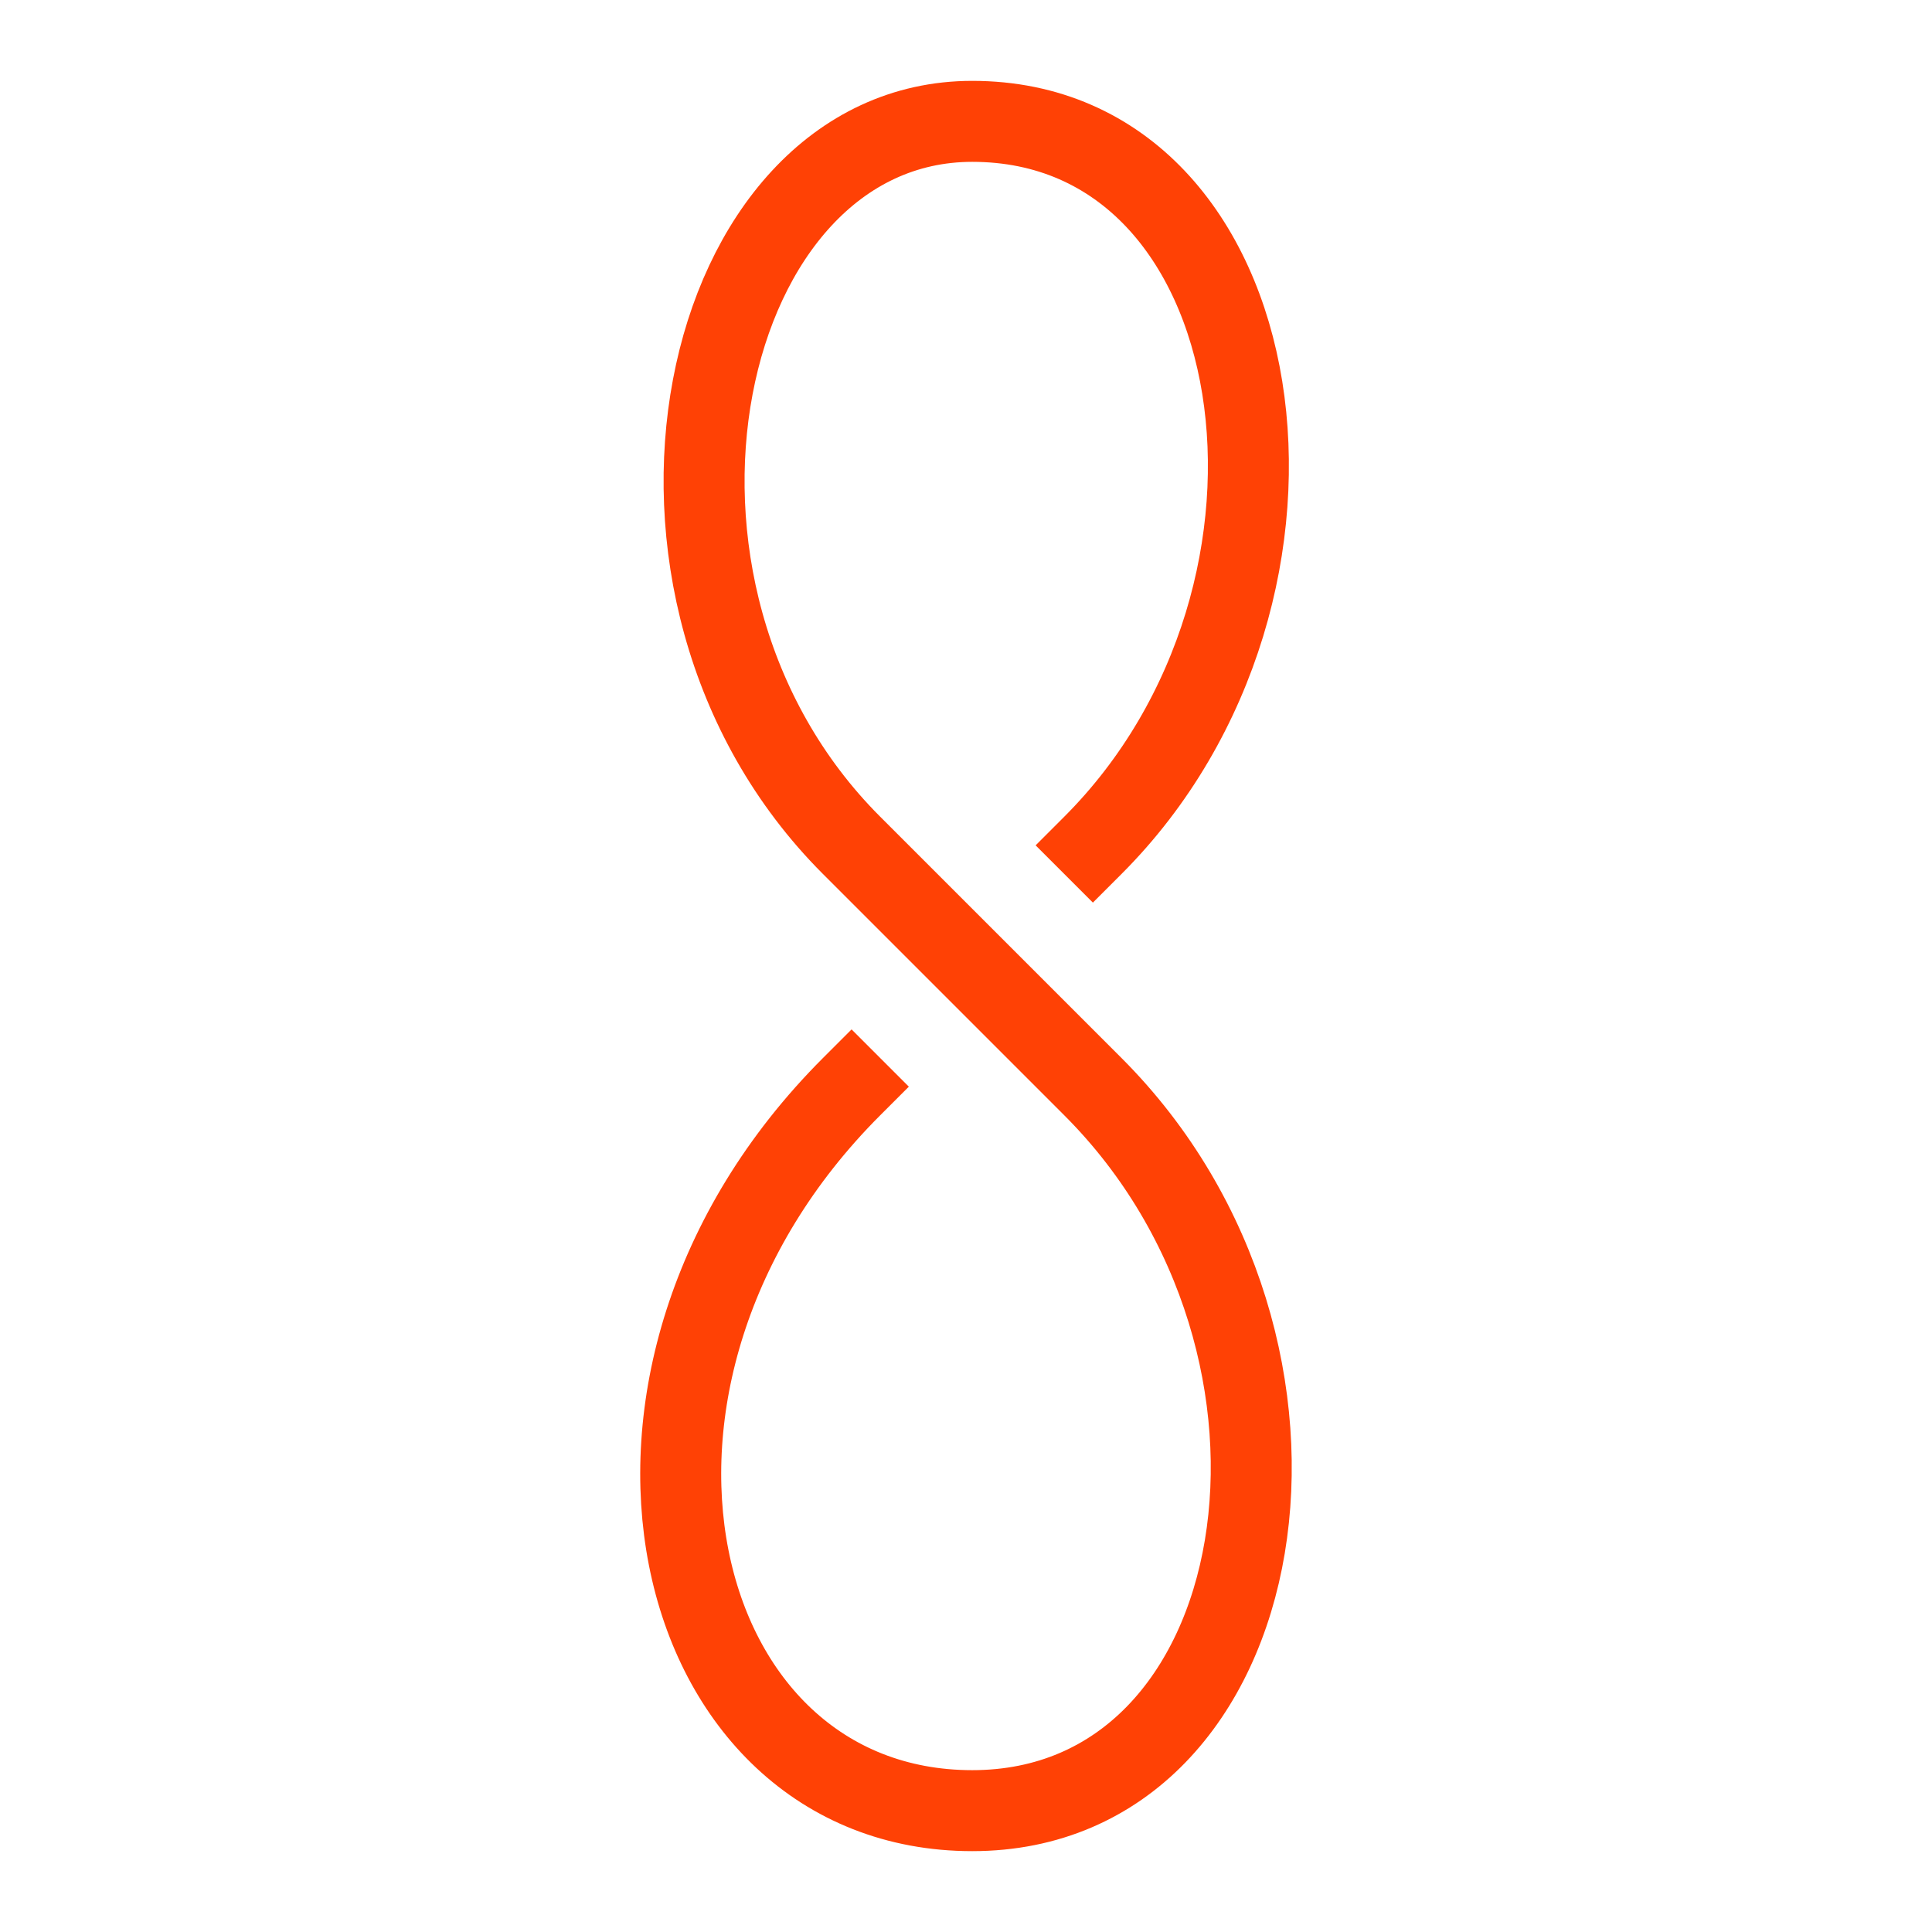
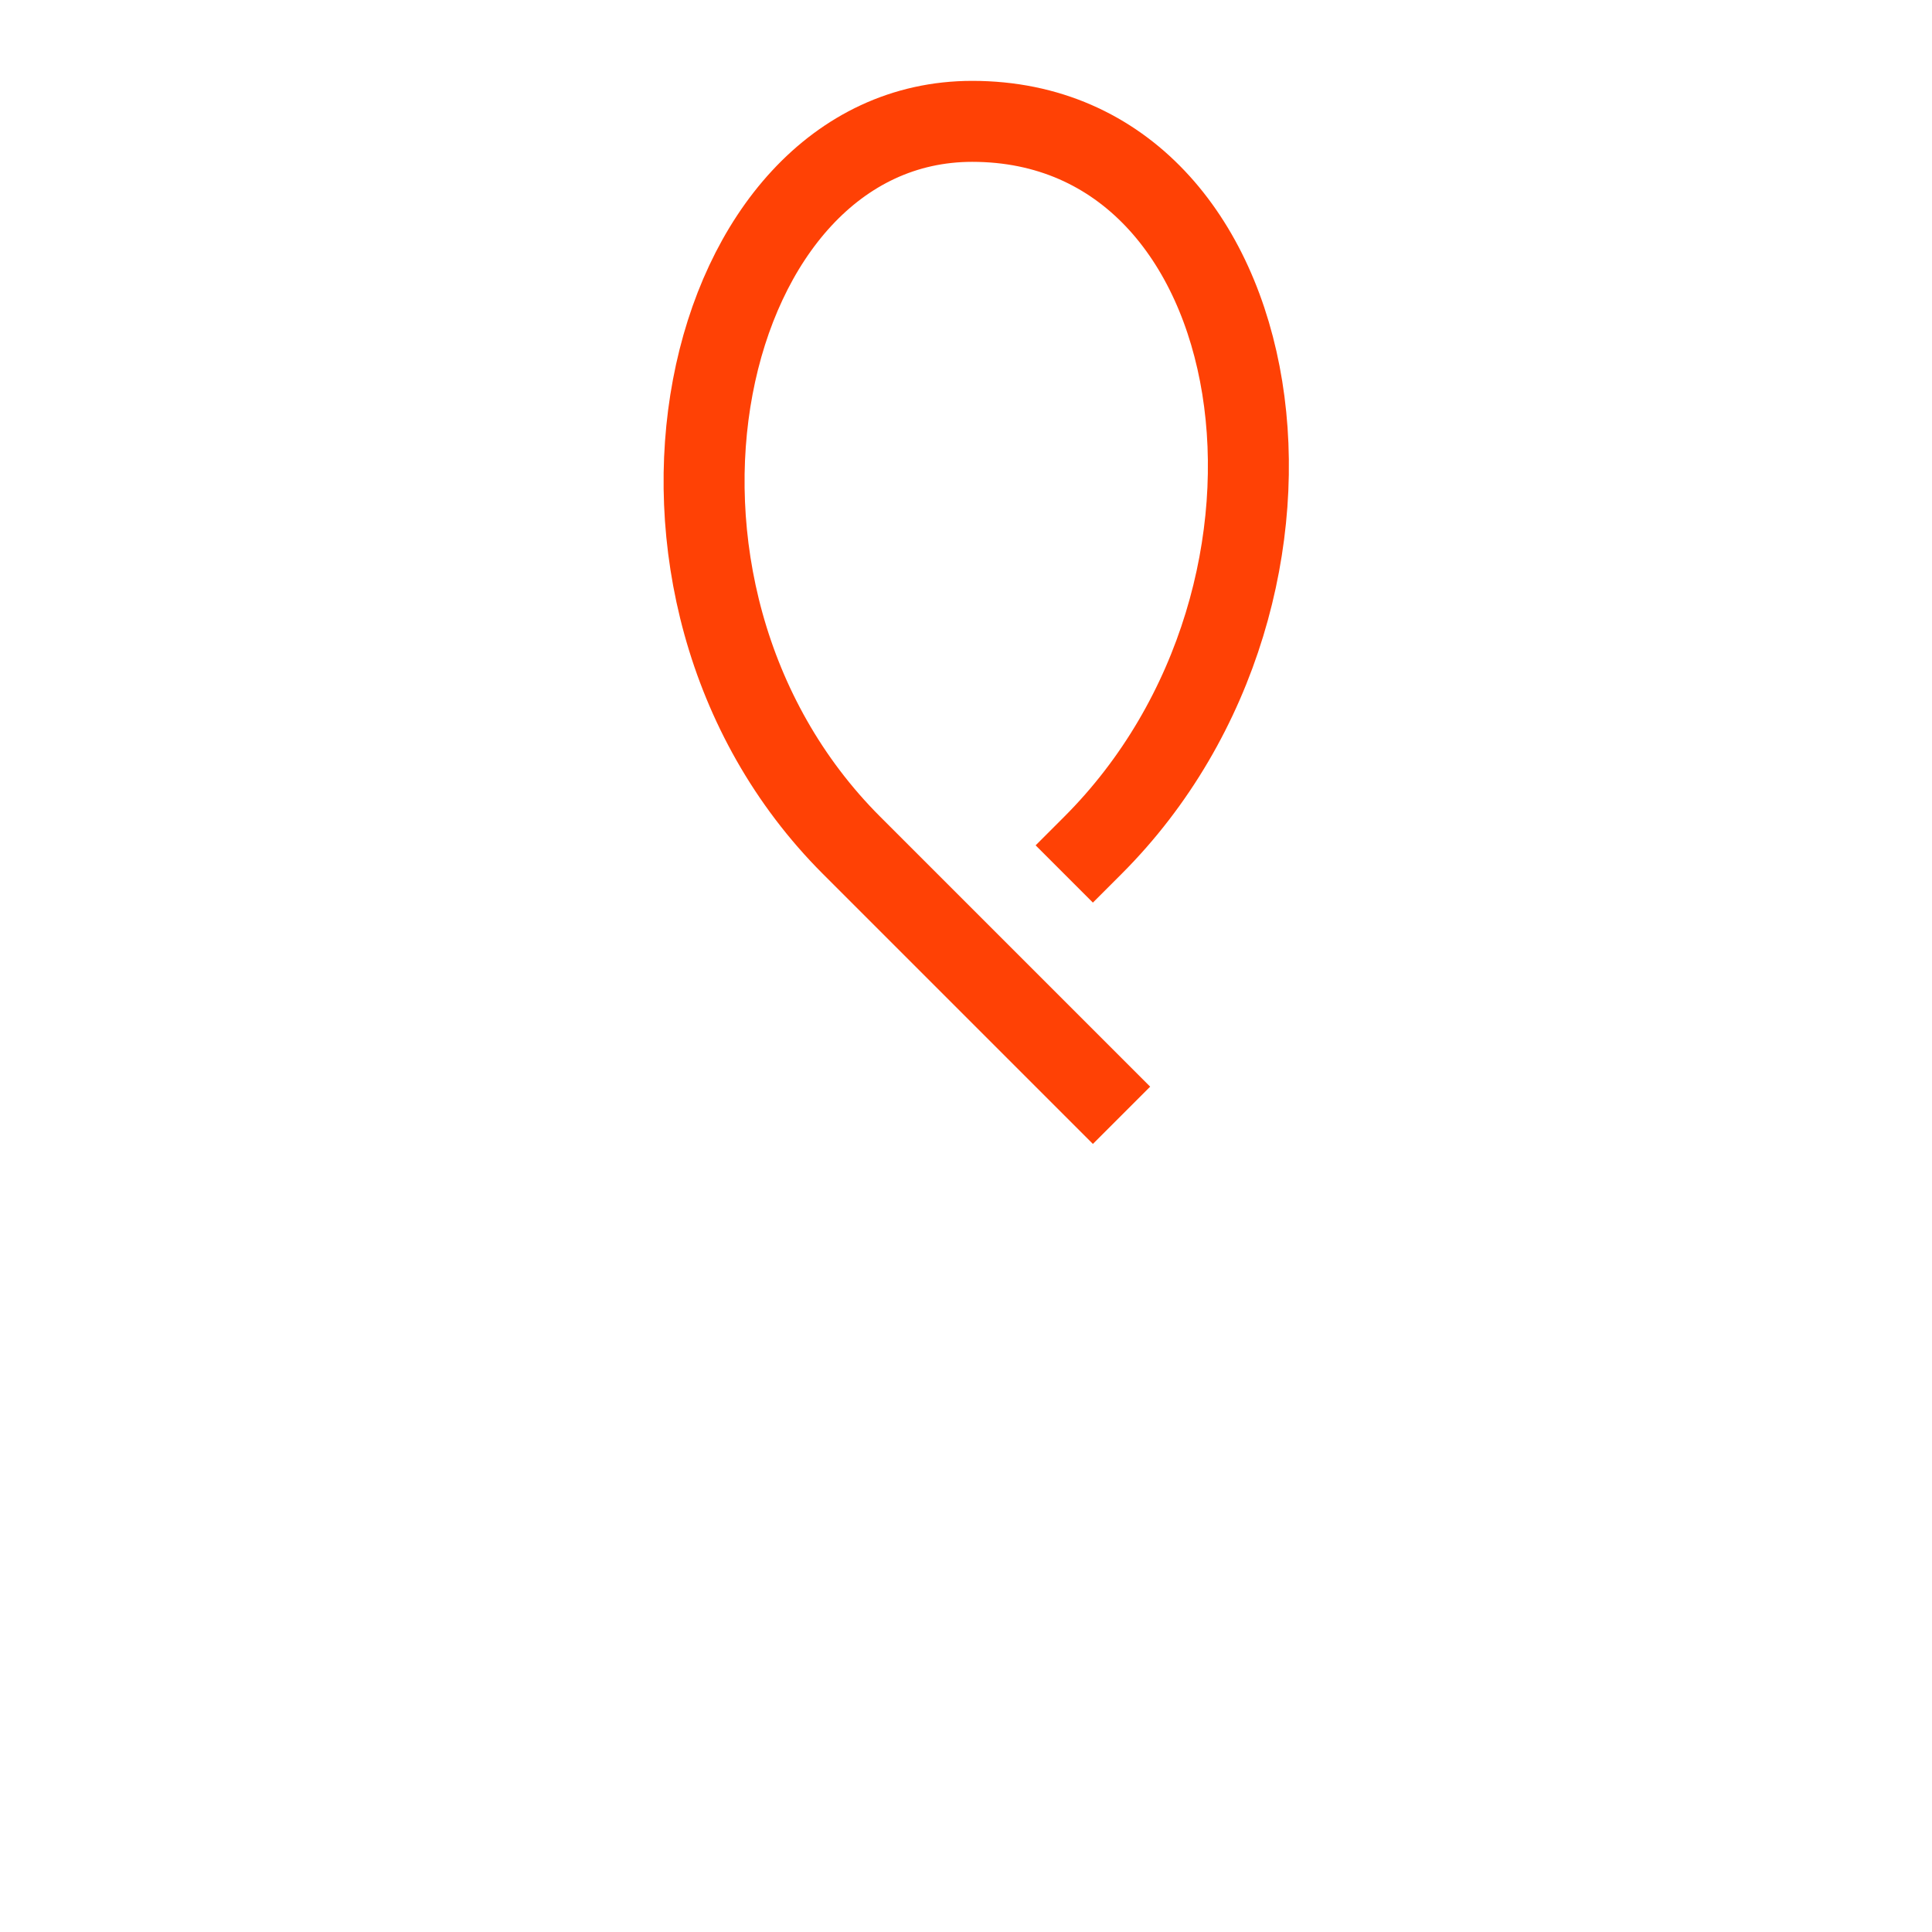
<svg xmlns="http://www.w3.org/2000/svg" xmlns:ns1="http://www.inkscape.org/namespaces/inkscape" xmlns:ns2="http://sodipodi.sourceforge.net/DTD/sodipodi-0.dtd" width="256" height="256" viewBox="0 0 240 240" id="svg2" version="1.1" ns1:version="0.92.5 (2060ec1f9f, 2020-04-08)" ns2:docname="favicon-alone.svg" ns1:export-filename="favicon_bw_192.png" ns1:export-xdpi="72" ns1:export-ydpi="72">
  <defs id="defs4">
    <ns1:path-effect effect="vonkoch" id="path-effect4228" is_visible="true" ref_path="m 137.91,385.84 h 38.013" generator="m 137.91,418.865 h 12.671 m 12.671,0 h 12.671" similar_only="false" nbgenerations="1" drawall="true" maxComplexity="1000" />
    <ns1:path-effect effect="ruler" id="path-effect4226" is_visible="true" unit="px" mark_distance="20" mark_length="14" minor_mark_length="7" major_mark_steps="5" shift="0" offset="0" mark_dir="left" border_marks="both" />
    <ns1:path-effect effect="interpolate" id="path-effect4224" is_visible="true" trajectory="M 0,0 V 0" equidistant_spacing="true" steps="5" />
    <ns1:path-effect effect="skeletal" id="path-effect4222" is_visible="true" pattern="M 0,0 H 1" copytype="single_stretched" prop_scale="1" scale_y_rel="false" spacing="0" normal_offset="0" tang_offset="0" prop_units="false" vertical_pattern="false" fuse_tolerance="0" />
    <ns1:path-effect effect="rough_hatches" id="path-effect4220" is_visible="true" direction="156.917,380.84 , 9.503,0" dist_rdm="75;1" growth="0" do_bend="true" bender="156.917,385.84 , 5,0" bottom_edge_variation="6.605;1" top_edge_variation="6.605;1" bottom_tgt_variation="0;1" top_tgt_variation="0;1" scale_bf="1" scale_bb="1" scale_tf="1" scale_tb="1" top_smth_variation="0;1" bottom_smth_variation="0;1" fat_output="true" stroke_width_top="1" stroke_width_bottom="1" front_thickness="1" back_thickness="0.25" />
    <ns1:path-effect effect="construct_grid" id="path-effect4218" is_visible="true" nr_x="5" nr_y="5" />
    <ns1:path-effect effect="knot" id="path-effect4216" is_visible="true" interruption_width="3" prop_to_stroke_width="true" add_stroke_width="true" add_other_stroke_width="true" switcher_size="15" crossing_points_vector="" />
    <ns1:path-effect effect="gears" id="path-effect4214" is_visible="true" teeth="10" phi="5" min_radius="5" />
    <ns1:path-effect effect="envelope" id="path-effect4212" is_visible="true" yy="true" xx="true" bendpath1="m 137.91,352.816 h 38.013" bendpath2="m 175.923,352.816 v 66.05" bendpath3="m 137.91,418.865 h 38.013" bendpath4="m 137.91,352.816 v 66.05" />
    <ns1:path-effect effect="sketch" id="path-effect4210" is_visible="true" nbiter_approxstrokes="5" strokelength="100" strokelength_rdm="0.3;1" strokeoverlap="0.3" strokeoverlap_rdm="0.3;1" ends_tolerance="0.1;1" parallel_offset="5;1" tremble_size="5;1" tremble_frequency="1" nbtangents="5" tgt_places_rdmness="1;1" tgtscale="10" tgtlength="100" tgtlength_rdm="0.3;1" />
    <ns1:path-effect effect="bend_path" id="path-effect4208" is_visible="true" bendpath="m 137.91,385.84 h 38.013" prop_scale="1" scale_y_rel="false" vertical="false" />
    <ns1:path-effect effect="powerstroke" id="path-effect4206" is_visible="true" offset_points="0,1 | 20.5,1" sort_points="true" interpolator_type="Linear" interpolator_beta="0.2" start_linecap_type="round" linejoin_type="round" miter_limit="4" end_linecap_type="round" />
  </defs>
  <ns2:namedview id="base" pagecolor="#ffffff" bordercolor="#666666" borderopacity="1.0" ns1:pageopacity="0.0" ns1:pageshadow="2" ns1:zoom="0.874216" ns1:cx="-335.38696" ns1:cy="2.3062077" ns1:document-units="px" ns1:current-layer="layer2" showgrid="false" fit-margin-top="5" fit-margin-left="5" fit-margin-right="5" fit-margin-bottom="5" ns1:window-width="1920" ns1:window-height="1043" ns1:window-x="1920" ns1:window-y="0" ns1:window-maximized="1" showguides="false" units="px" />
  <g ns1:groupmode="layer" id="layer2" ns1:label="Loop" style="display:inline" transform="translate(-7.2738584e-6,24.249)">
-     <path ns2:nodetypes="cssszc" ns1:connector-curvature="0" d="m 135.763,80.762 c 31.69,-31.69 22.787,-89.936 -14.989,-89.936 -34.02,0 -46.934,57.992 -14.989,89.936 l 29.979,29.979 c 32.489,32.489 22.832,89.936 -14.989,89.936 -37.821,0 -51.108,-53.817 -14.989,-89.936" style="font-style:normal;font-weight:normal;font-size:40px;line-height:642%;font-family:sans-serif;letter-spacing:-5.17px;word-spacing:0px;fill:none;fill-opacity:1;fill-rule:evenodd;stroke:#ff4105;stroke-width:10.06;stroke-linecap:square;stroke-linejoin:round;stroke-miterlimit:4;stroke-dasharray:none;stroke-opacity:1" id="path4439-4" ns1:export-xdpi="150" ns1:export-ydpi="150" />
+     <path ns2:nodetypes="cssszc" ns1:connector-curvature="0" d="m 135.763,80.762 c 31.69,-31.69 22.787,-89.936 -14.989,-89.936 -34.02,0 -46.934,57.992 -14.989,89.936 l 29.979,29.979 " style="font-style:normal;font-weight:normal;font-size:40px;line-height:642%;font-family:sans-serif;letter-spacing:-5.17px;word-spacing:0px;fill:none;fill-opacity:1;fill-rule:evenodd;stroke:#ff4105;stroke-width:10.06;stroke-linecap:square;stroke-linejoin:round;stroke-miterlimit:4;stroke-dasharray:none;stroke-opacity:1" id="path4439-4" ns1:export-xdpi="150" ns1:export-ydpi="150" />
  </g>
</svg>